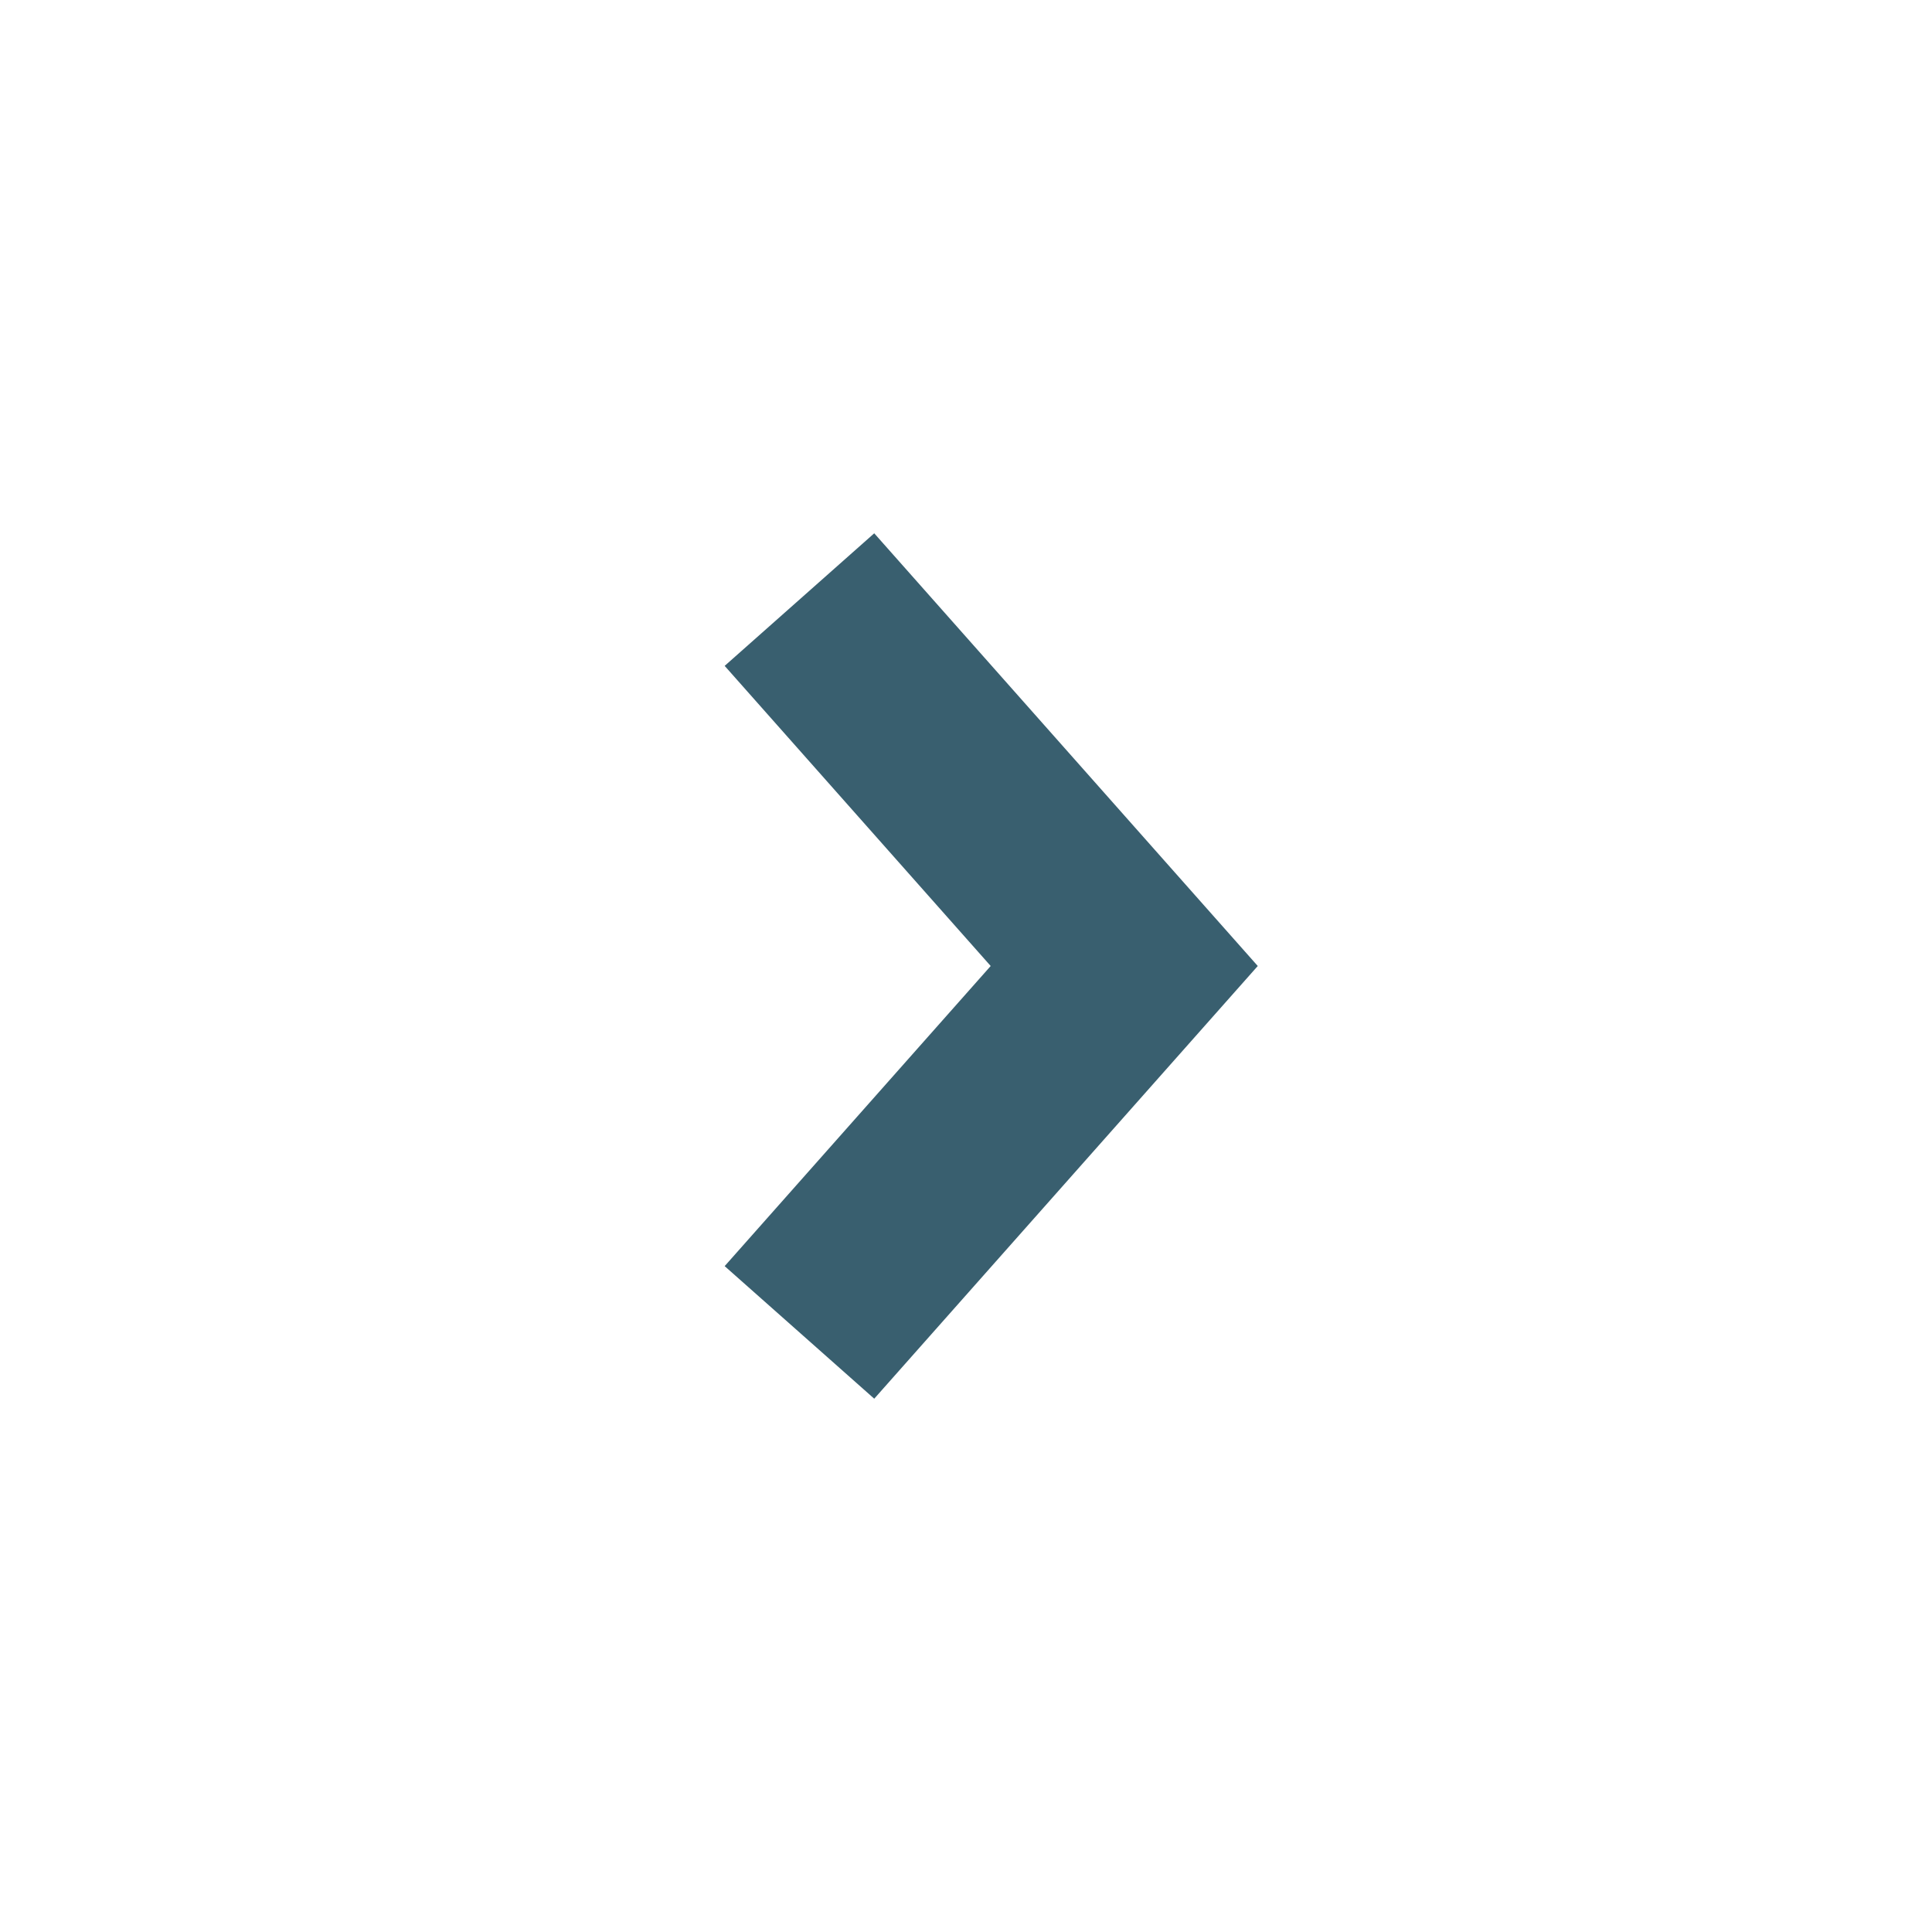
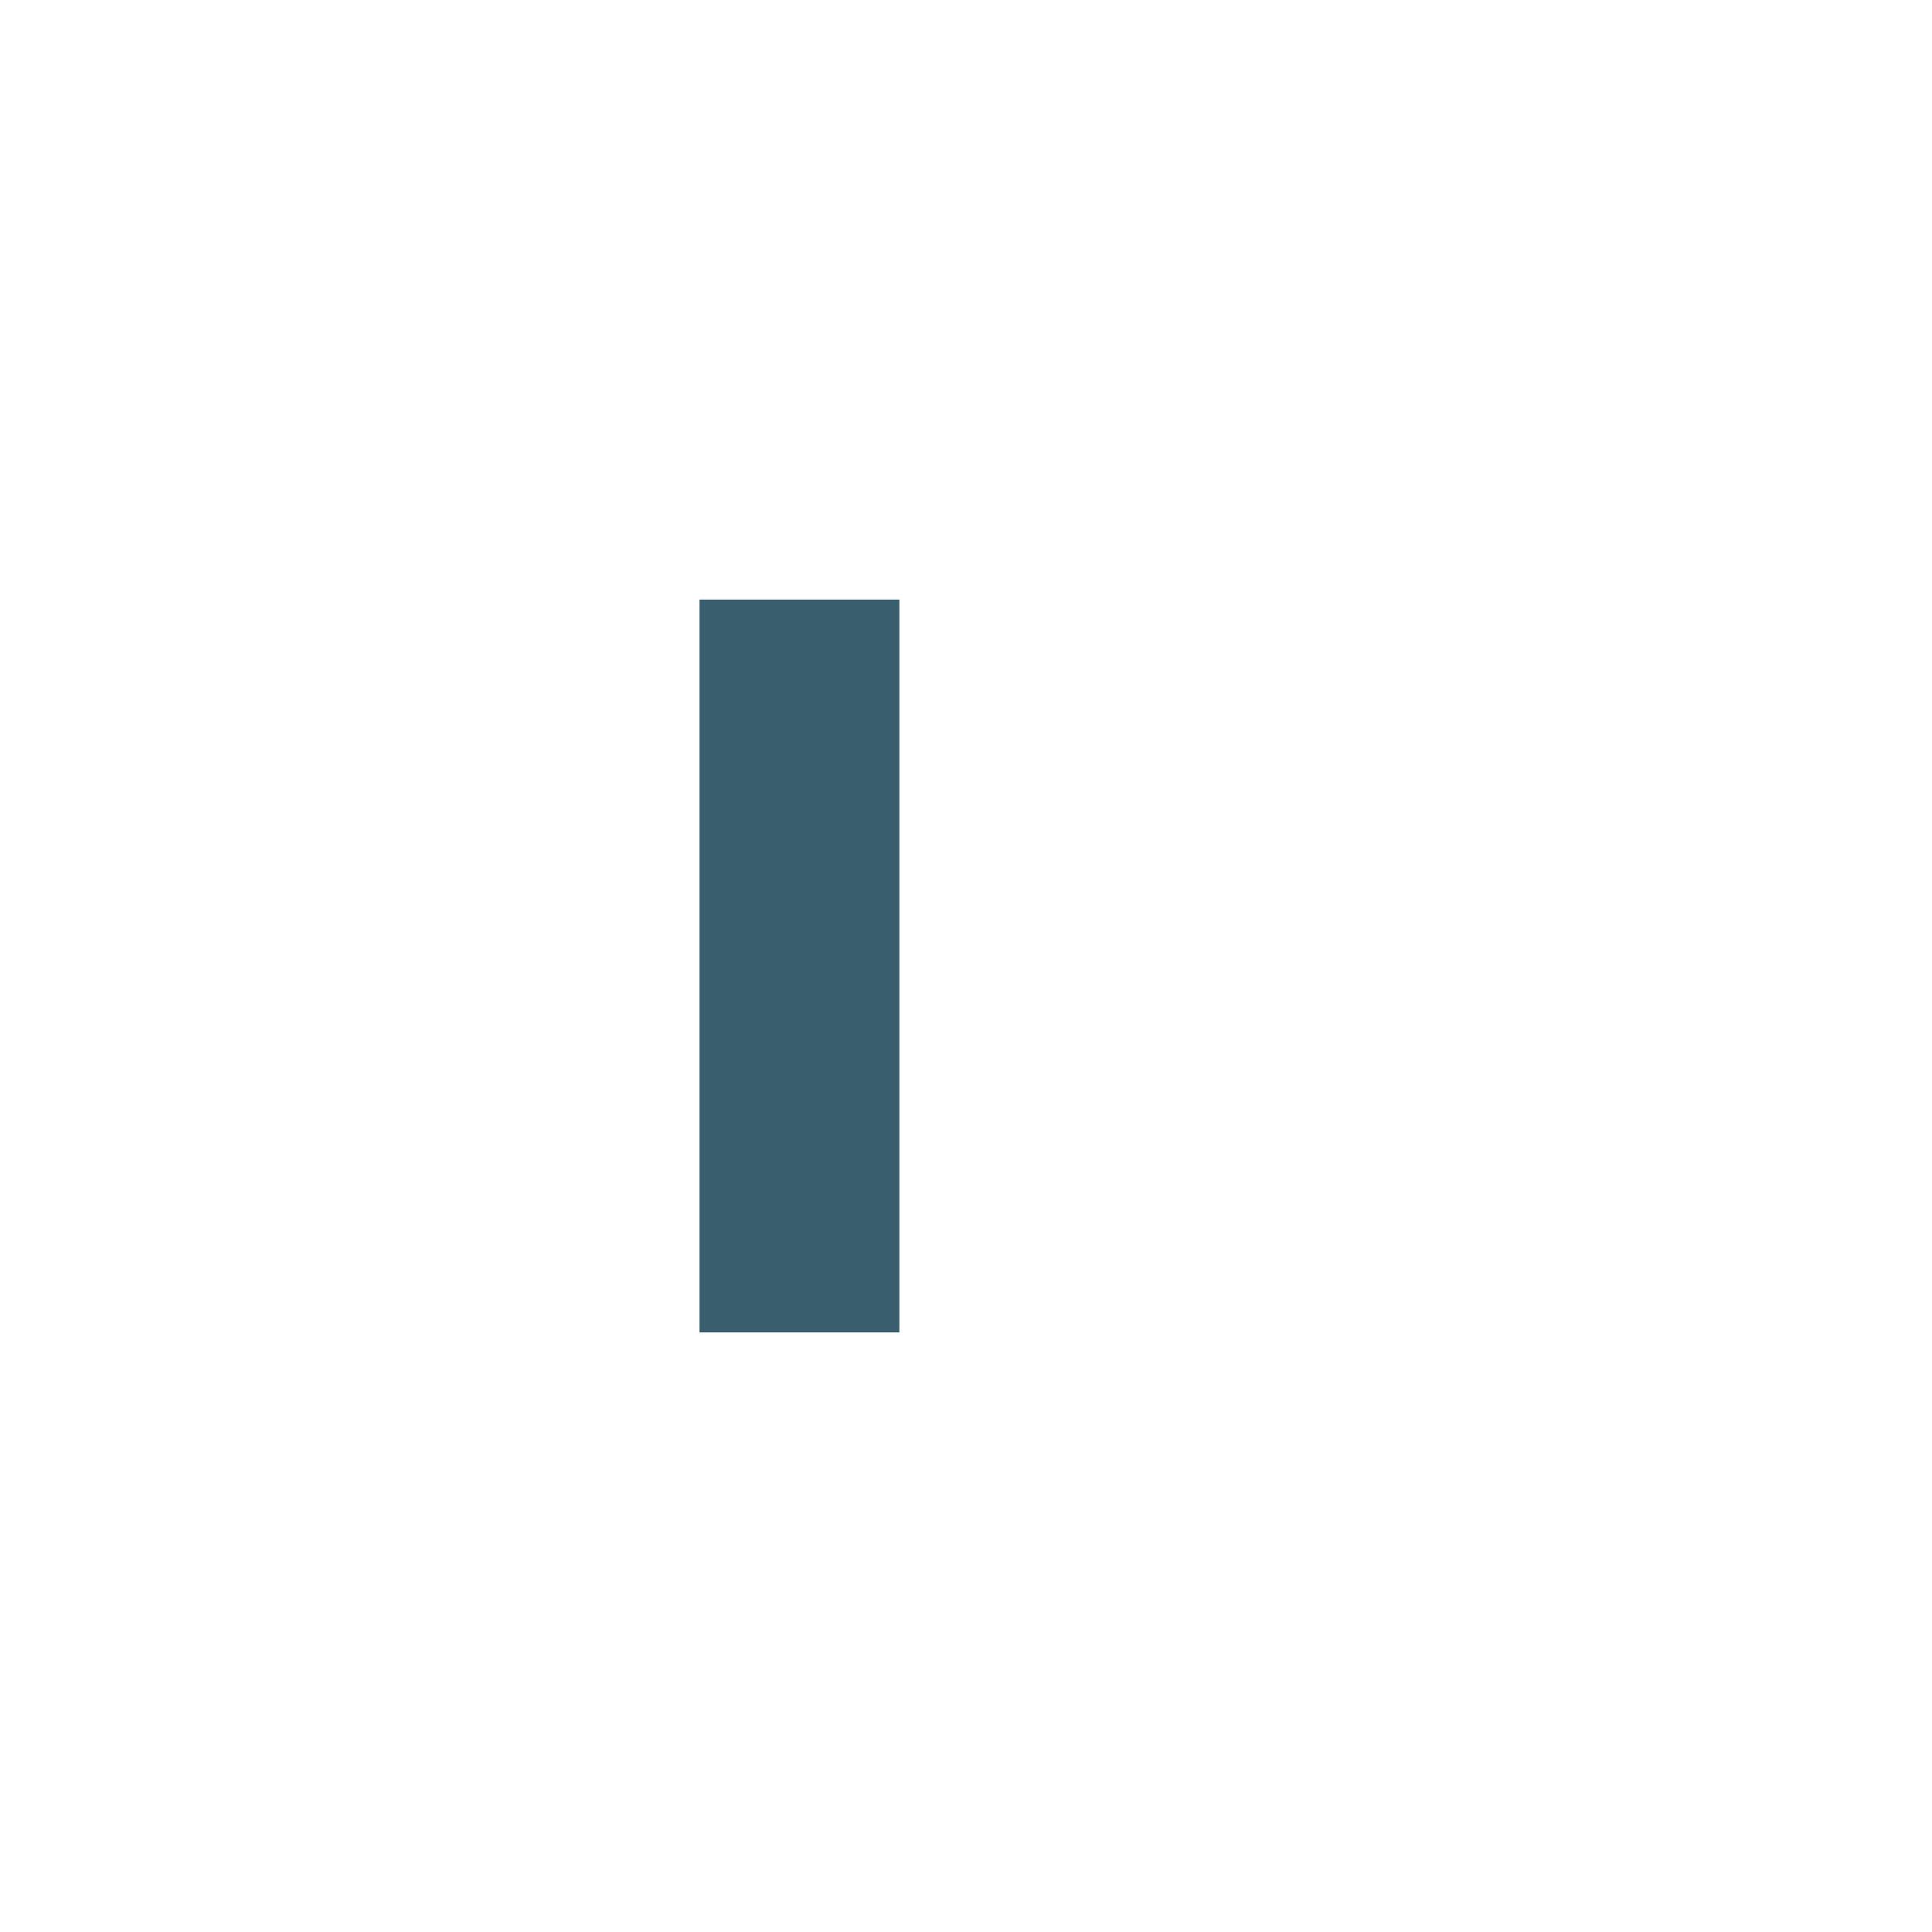
<svg xmlns="http://www.w3.org/2000/svg" width="29" height="29">
  <g fill="none" fill-rule="evenodd">
-     <path fill="transparent" d="M0 0h29v29H0z" />
-     <path stroke="#395f6f" stroke-width="3" d="M12 20l4.875-5.5L12 9" />
+     <path stroke="#395f6f" stroke-width="3" d="M12 20L12 9" />
  </g>
</svg>